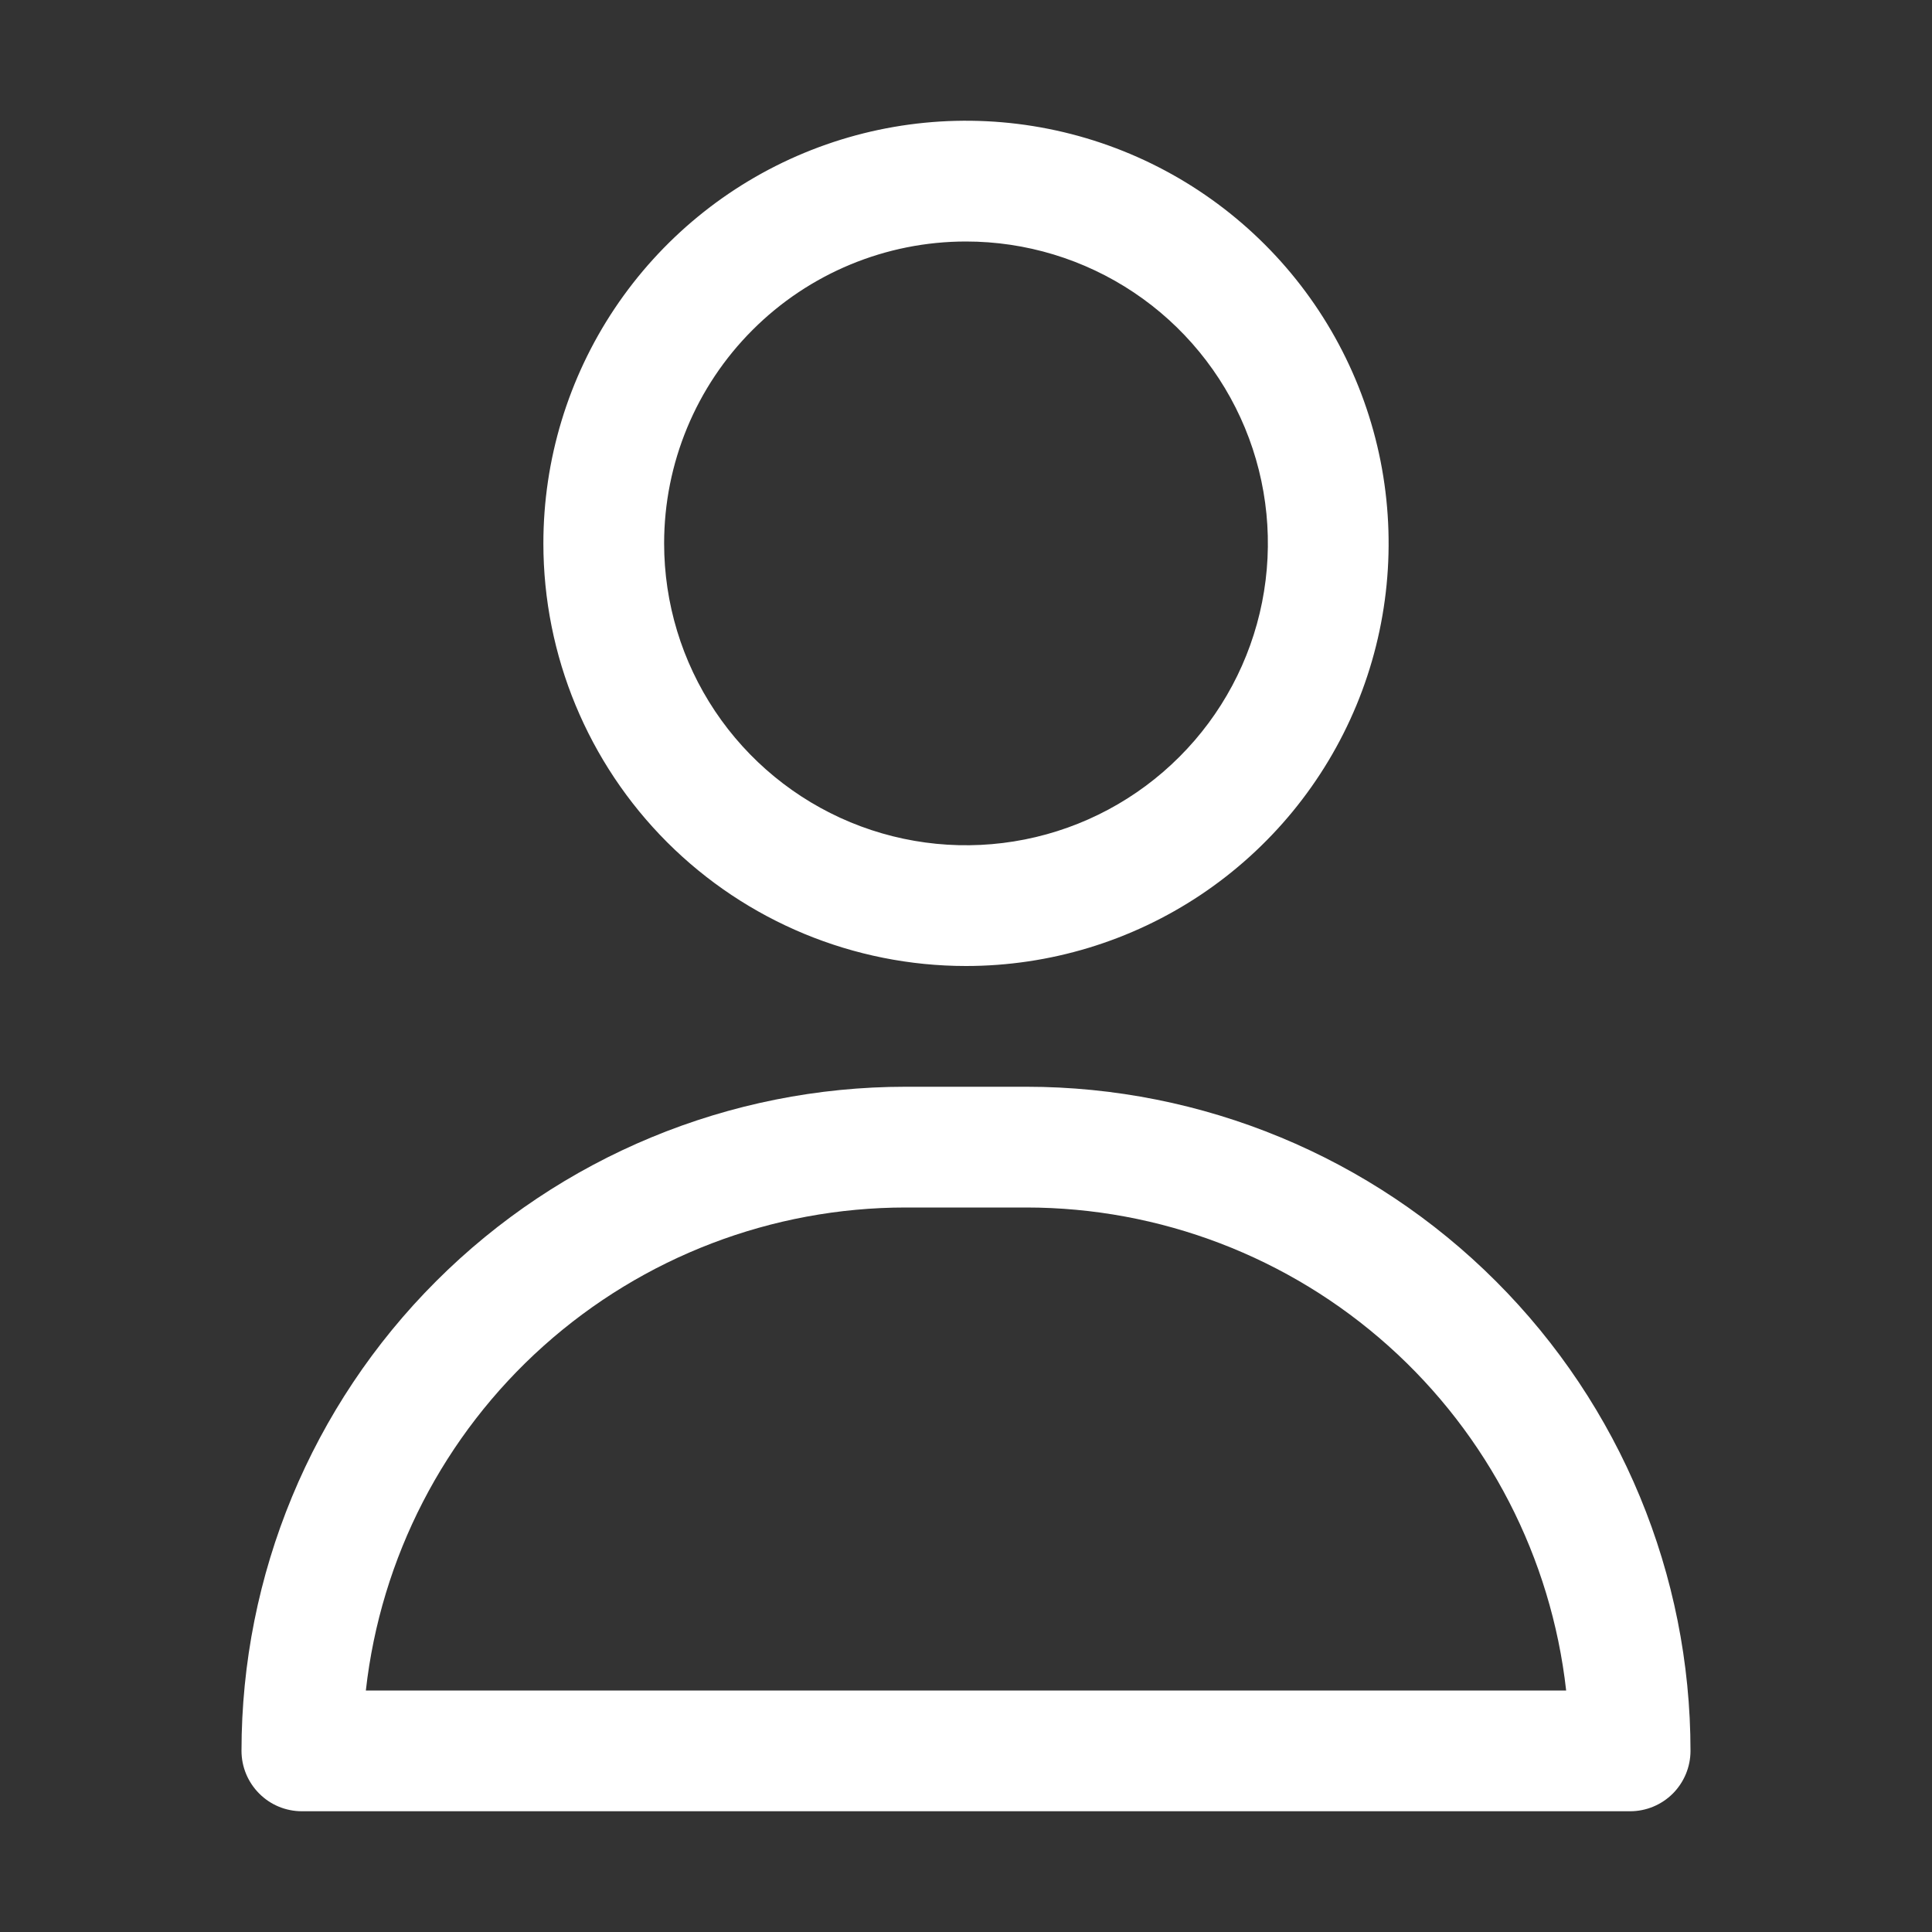
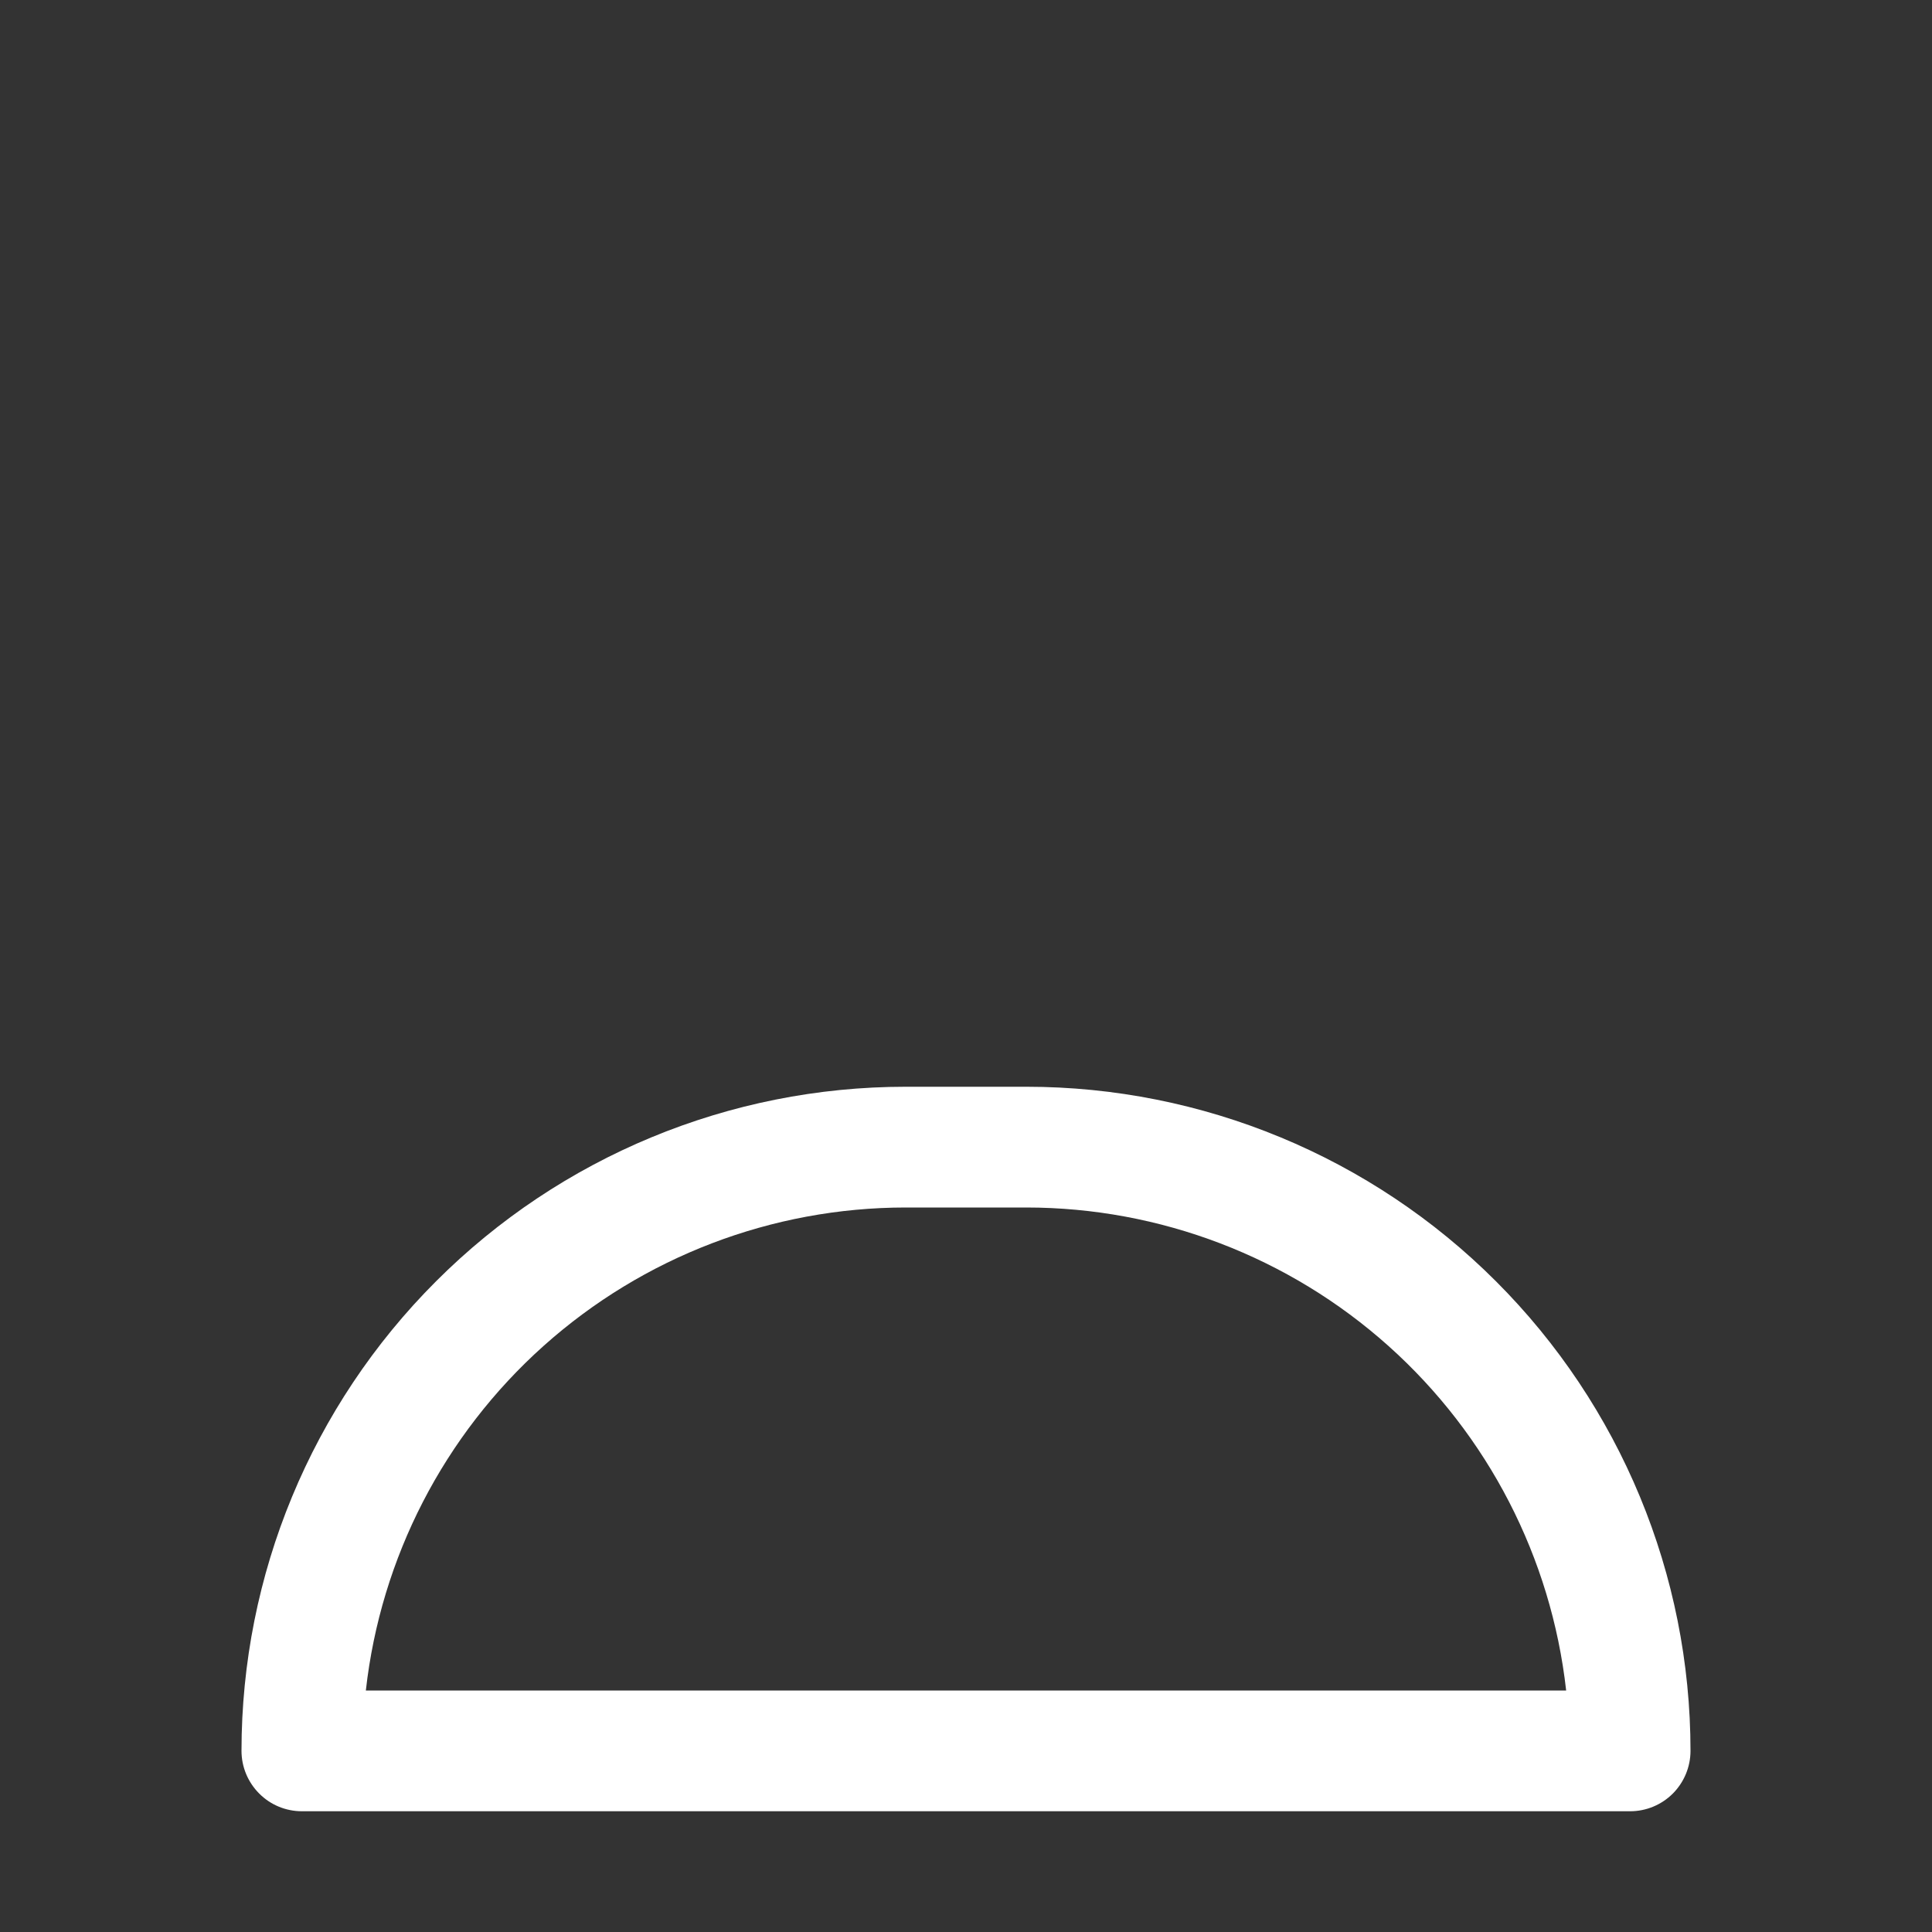
<svg xmlns="http://www.w3.org/2000/svg" width="36" height="36" viewBox="0 0 36 36" fill="none">
  <rect x="0" y="0" width="36" height="36" fill="#333333" stroke="none" />
  <g id="icon-user">
    <g id="about">
-       <path id="Vector" d="M18 18C19.558 18 21.08 17.538 22.375 16.673C23.67 15.807 24.68 14.578 25.276 13.139C25.872 11.7 26.027 10.116 25.724 8.589C25.42 7.061 24.67 5.658 23.569 4.557C22.467 3.455 21.064 2.705 19.536 2.401C18.009 2.097 16.425 2.253 14.986 2.849C13.547 3.445 12.318 4.455 11.452 5.75C10.587 7.045 10.125 8.567 10.125 10.125C10.125 12.214 10.955 14.217 12.431 15.694C13.908 17.17 15.911 18 18 18ZM18 4.5C19.113 4.5 20.2 4.83 21.125 5.448C22.05 6.066 22.771 6.945 23.197 7.972C23.623 9 23.734 10.131 23.517 11.222C23.3 12.313 22.764 13.316 21.977 14.102C21.191 14.889 20.189 15.425 19.097 15.642C18.006 15.859 16.875 15.748 15.847 15.322C14.82 14.896 13.941 14.175 13.323 13.25C12.705 12.325 12.375 11.238 12.375 10.125C12.375 8.633 12.968 7.202 14.023 6.148C15.077 5.093 16.508 4.5 18 4.5Z" fill="white" />
      <path id="Vector_2" d="M19.125 20.25H16.875C13.593 20.25 10.445 21.554 8.125 23.875C5.804 26.195 4.5 29.343 4.5 32.625C4.5 32.923 4.619 33.209 4.83 33.42C5.04 33.632 5.327 33.75 5.625 33.75H30.375C30.673 33.75 30.959 33.632 31.171 33.42C31.381 33.209 31.5 32.923 31.5 32.625C31.5 29.343 30.196 26.195 27.875 23.875C25.555 21.554 22.407 20.25 19.125 20.25ZM6.817 31.5C7.094 29.026 8.273 26.74 10.128 25.08C11.983 23.42 14.385 22.501 16.875 22.5H19.125C21.615 22.501 24.017 23.42 25.872 25.08C27.727 26.74 28.906 29.026 29.183 31.5H6.817Z" fill="white" />
    </g>
  </g>
</svg>